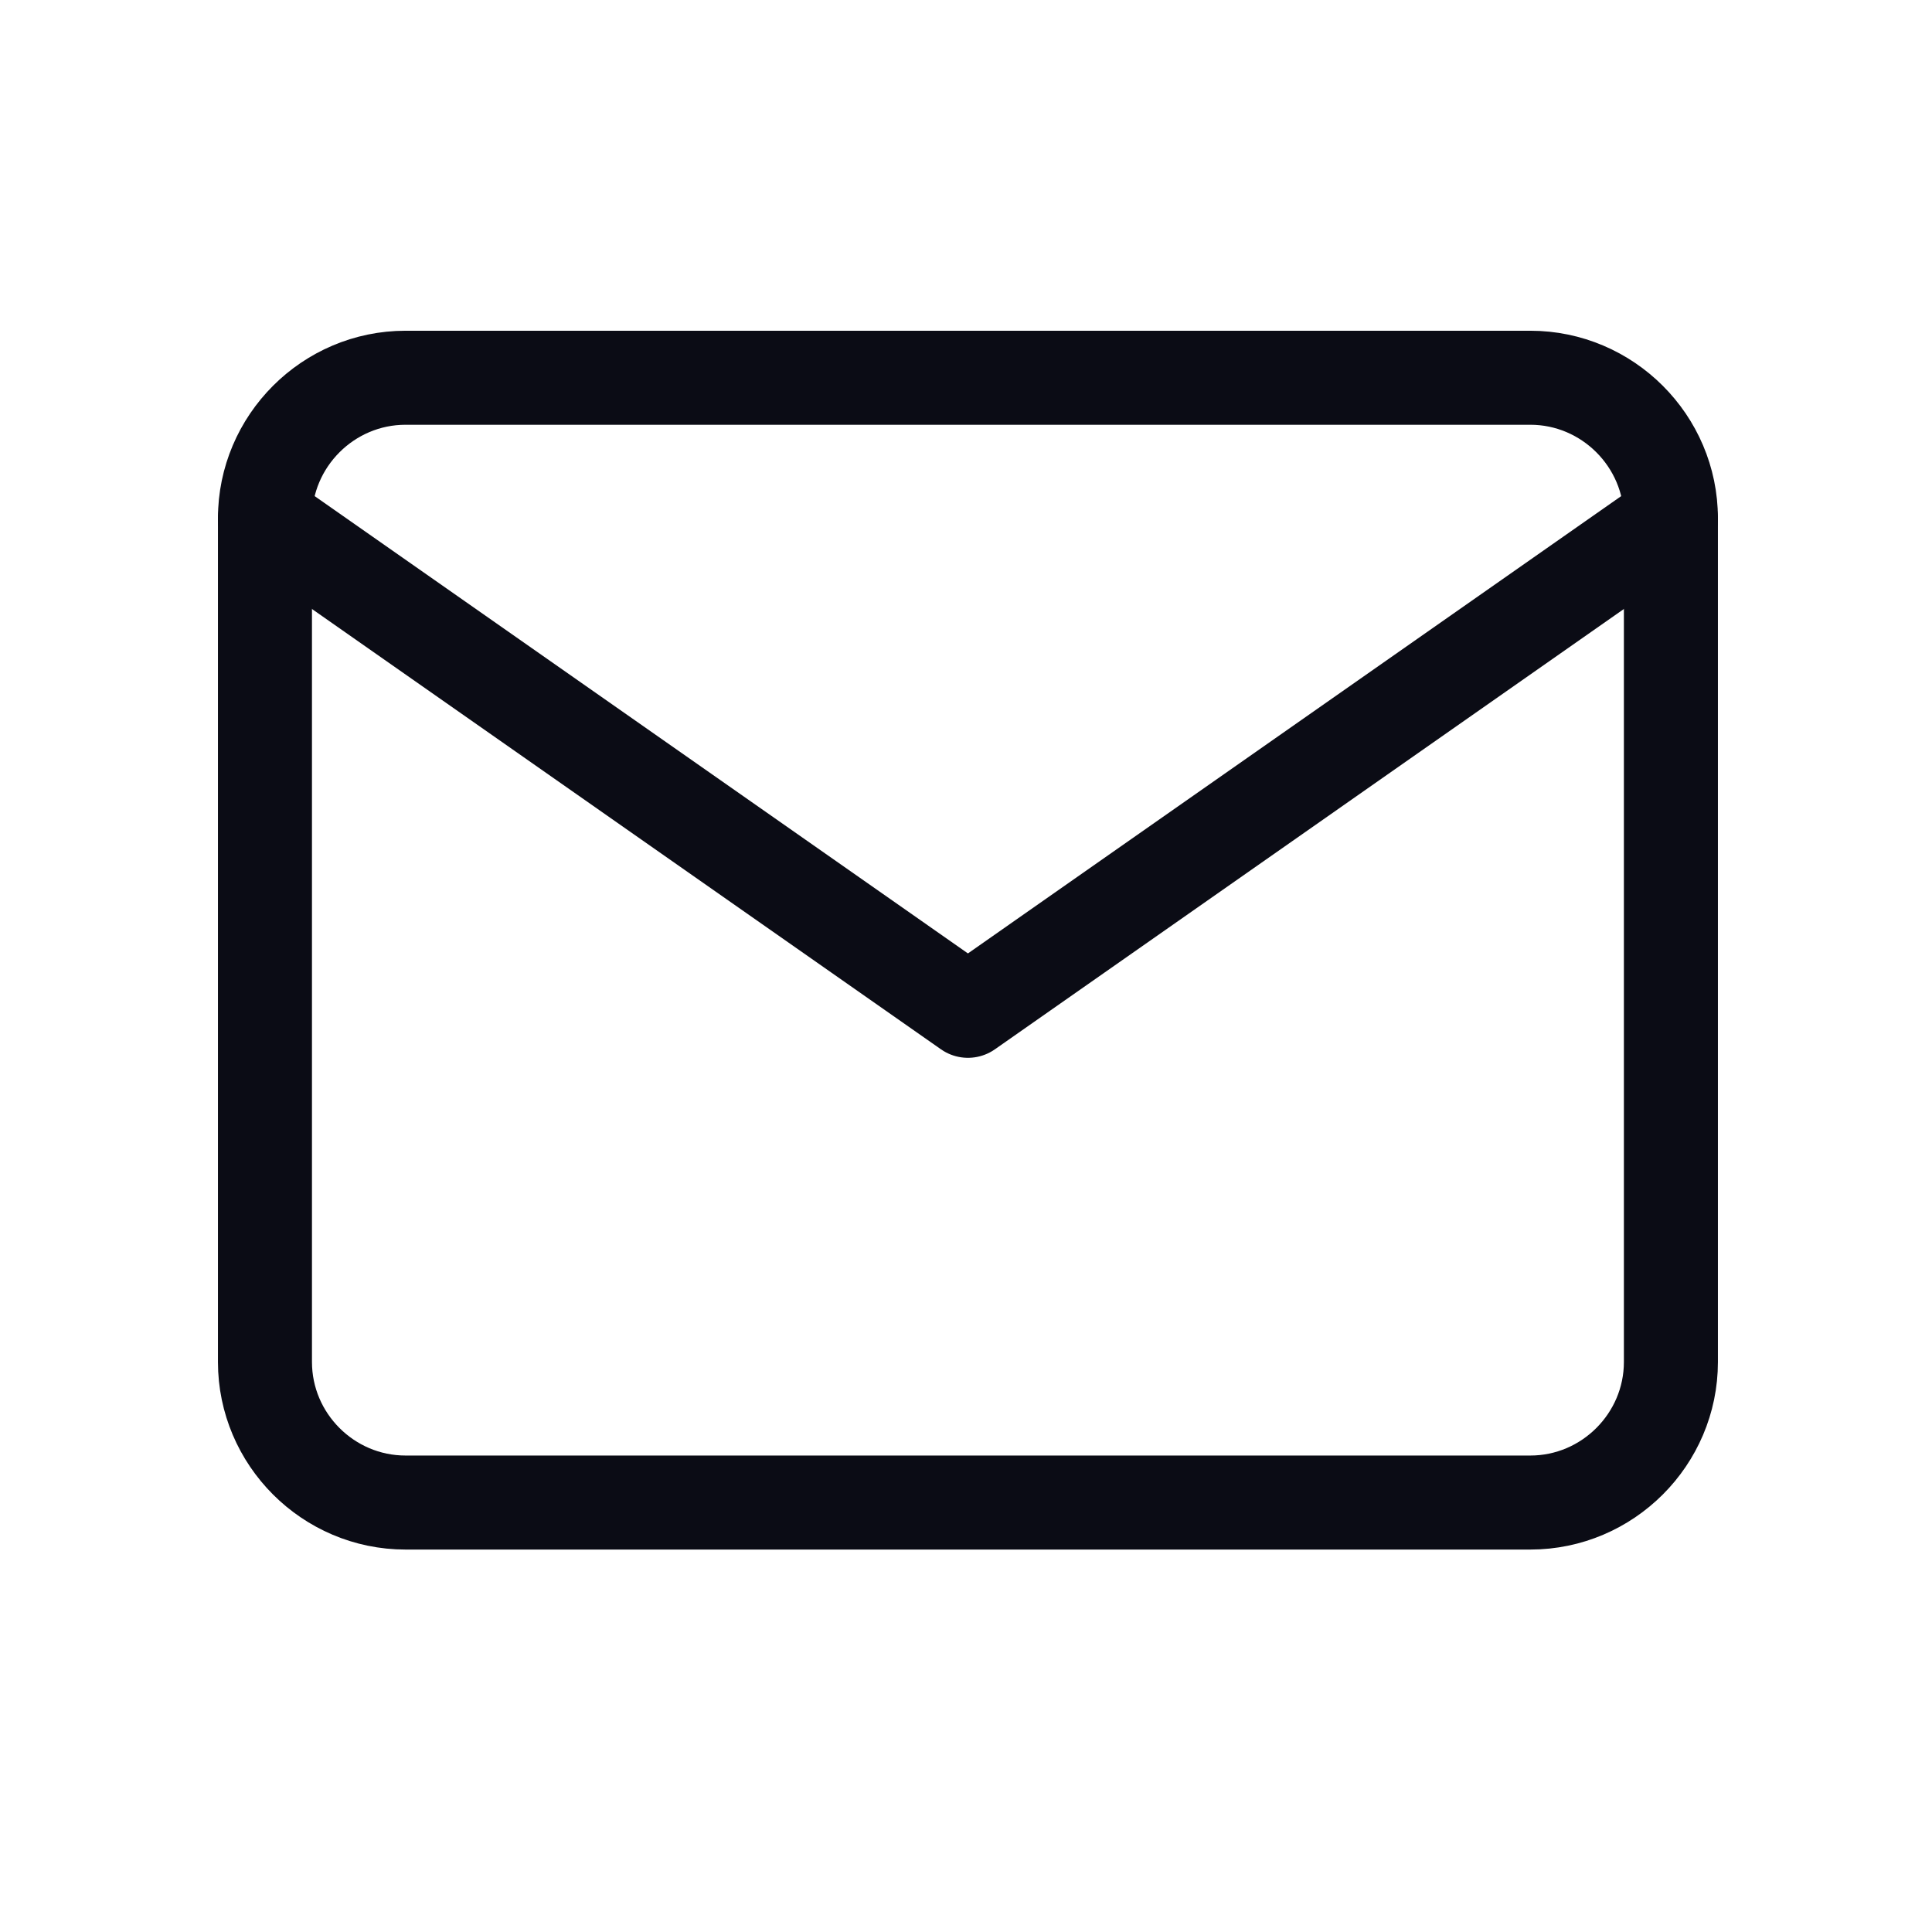
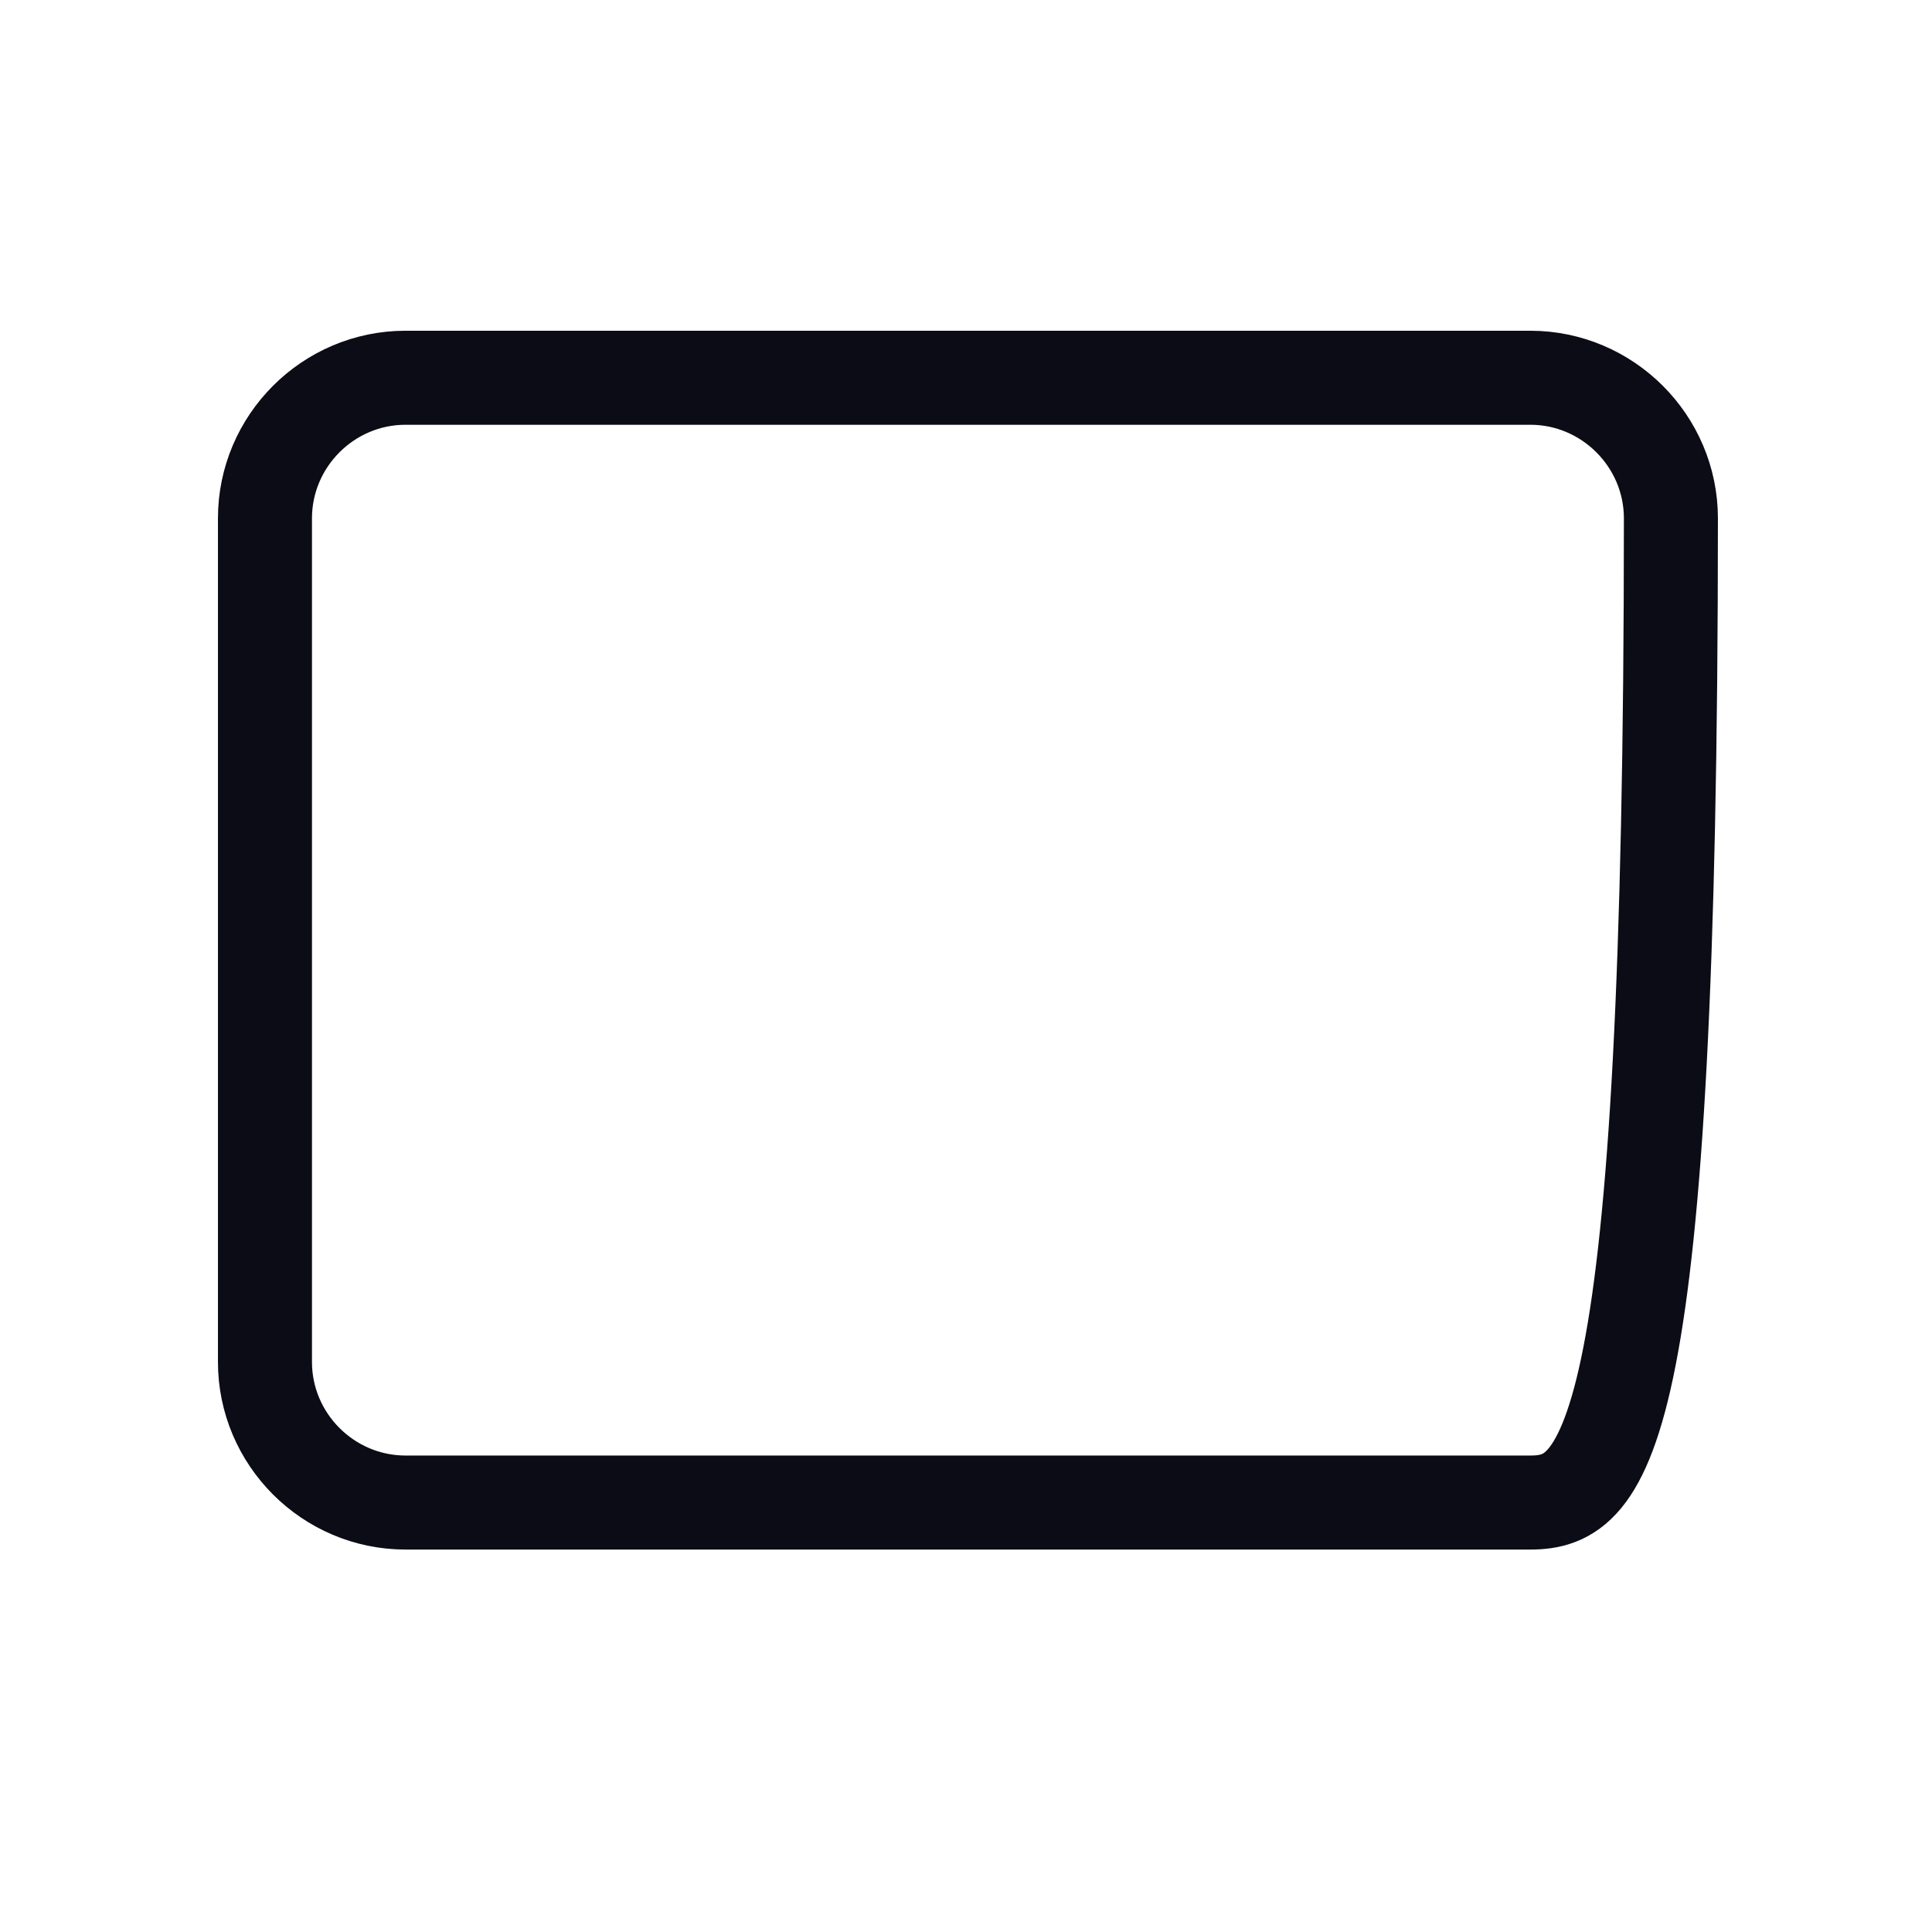
<svg xmlns="http://www.w3.org/2000/svg" width="21" height="21" viewBox="0 0 21 21" fill="none">
-   <path d="M4.408 4.106H16.634C17.474 4.106 18.162 4.794 18.162 5.634V14.804C18.162 15.644 17.474 16.332 16.634 16.332H4.408C3.567 16.332 2.88 15.644 2.88 14.804V5.634C2.88 4.794 3.567 4.106 4.408 4.106Z" stroke="#0B0C15" stroke-width="1.022" stroke-linecap="round" stroke-linejoin="round" />
-   <path d="M18.162 5.638L10.521 10.987L2.88 5.638" stroke="#0B0C15" stroke-width="1.022" stroke-linecap="round" stroke-linejoin="round" />
+   <path d="M4.408 4.106H16.634C17.474 4.106 18.162 4.794 18.162 5.634C18.162 15.644 17.474 16.332 16.634 16.332H4.408C3.567 16.332 2.88 15.644 2.88 14.804V5.634C2.88 4.794 3.567 4.106 4.408 4.106Z" stroke="#0B0C15" stroke-width="1.022" stroke-linecap="round" stroke-linejoin="round" />
</svg>